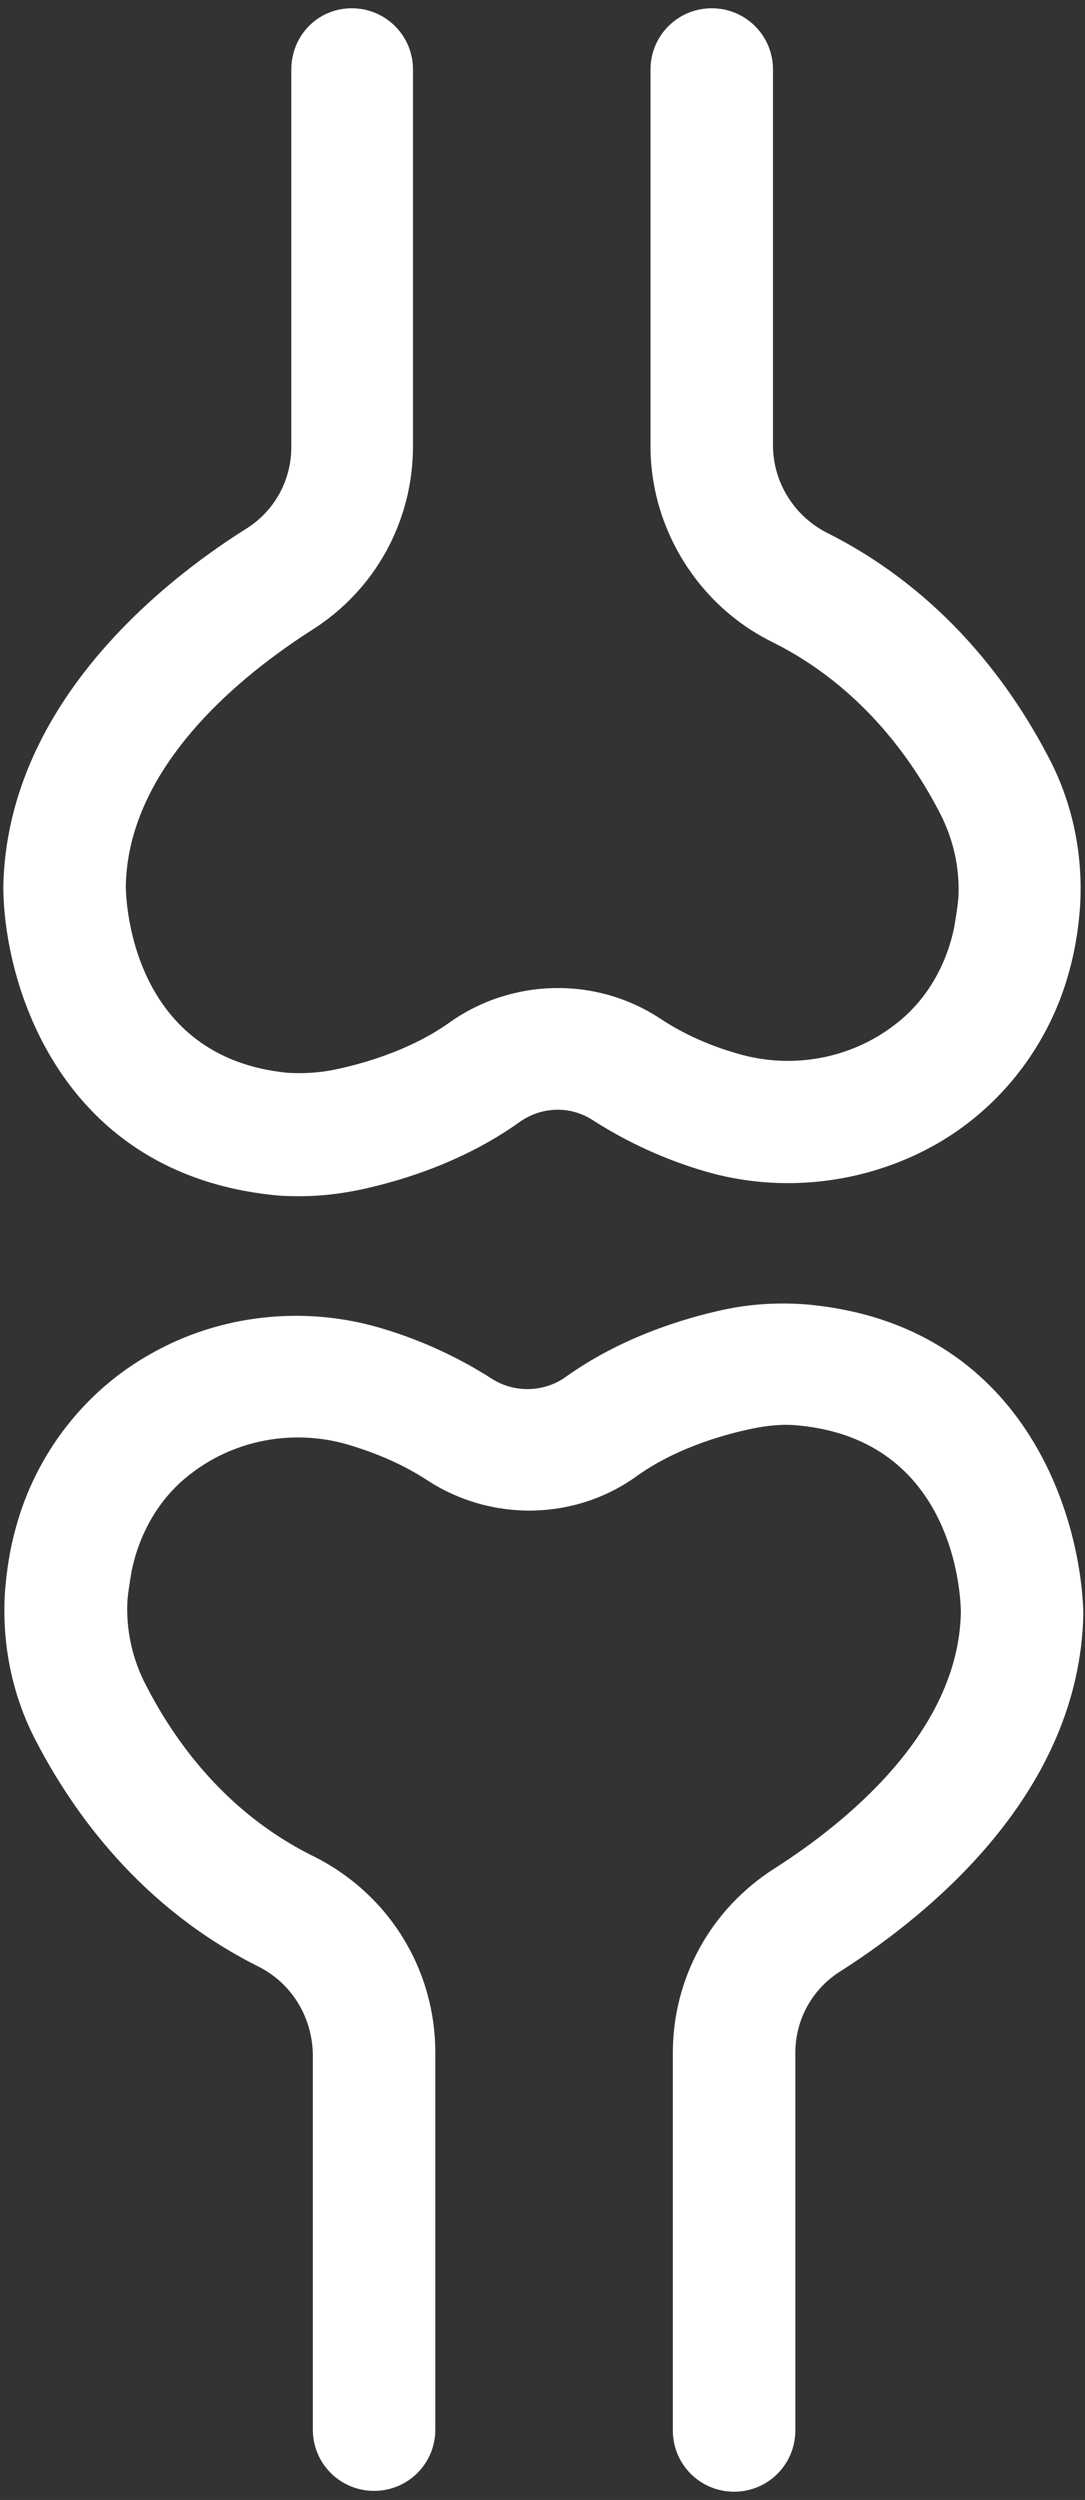
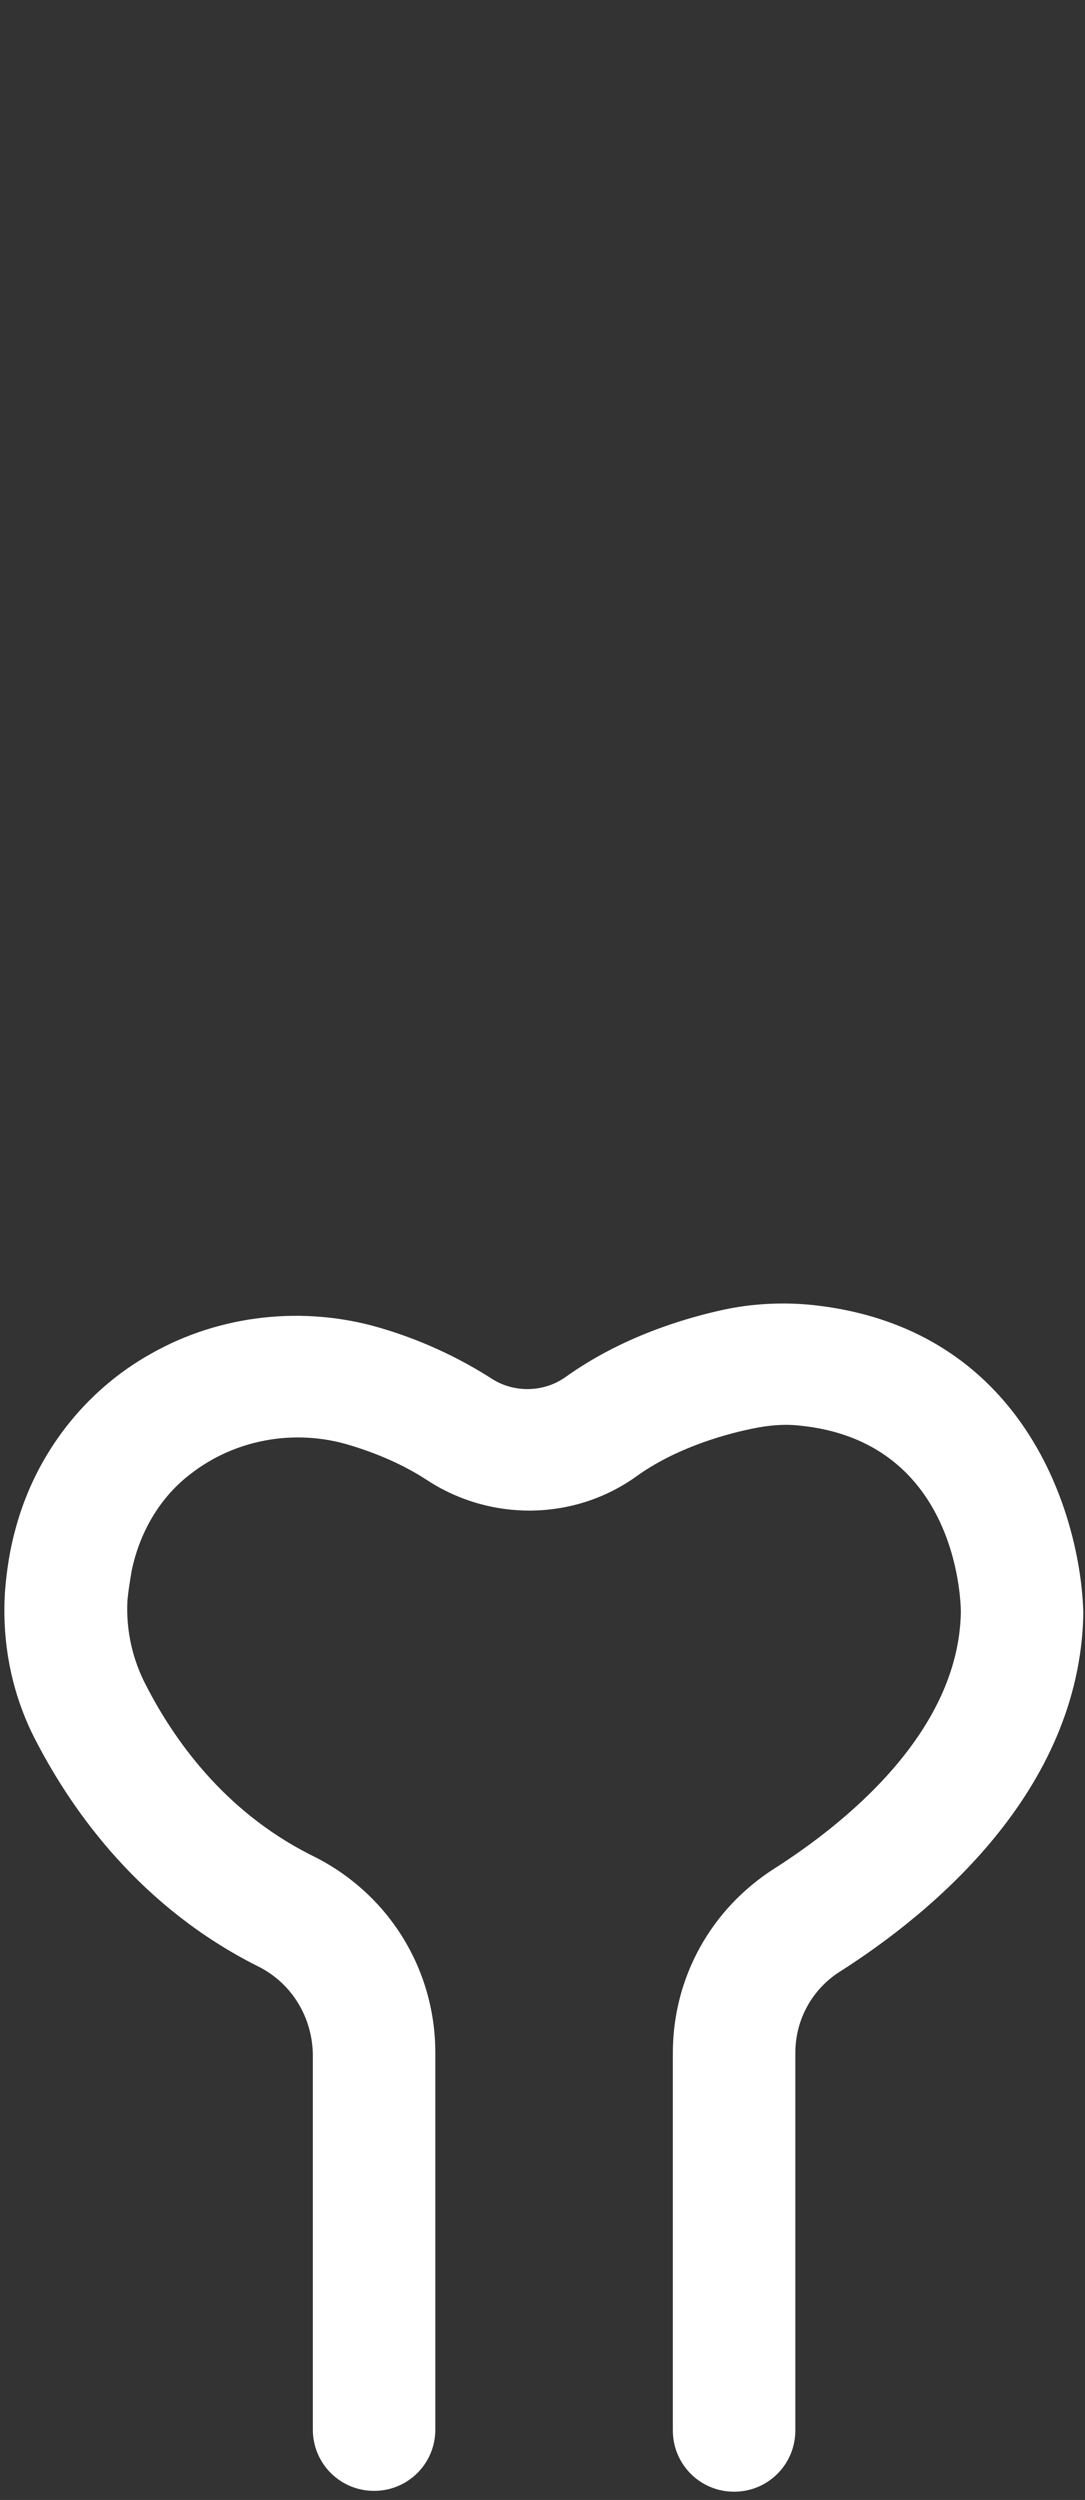
<svg xmlns="http://www.w3.org/2000/svg" version="1.1" id="Layer_1" x="0px" y="0px" viewBox="0 0 13.11 30.2" style="enable-background:new 0 0 13.11 30.2;" xml:space="preserve">
  <rect x="0" y="0" width="13.11" height="30.2" fill="#333333" stroke="none" />
  <style type="text/css">
	.st0{fill:#FFFFFF;}
</style>
  <g>
    <path class="st0" d="M9.77,15.76c-0.34-0.03-0.69-0.01-1.02,0.06c-0.51,0.11-1.25,0.34-1.91,0.81c-0.26,0.19-0.62,0.2-0.89,0.03   c-0.42-0.27-0.88-0.48-1.36-0.62c-0.92-0.27-1.93-0.16-2.76,0.31c-0.81,0.45-1.4,1.22-1.64,2.11c-0.07,0.25-0.11,0.51-0.13,0.77   c-0.04,0.64,0.09,1.27,0.39,1.83c0.44,0.84,1.25,1.98,2.66,2.69c0.41,0.2,0.66,0.61,0.67,1.06v4.54c0,0.41,0.33,0.74,0.74,0.74   c0.41,0,0.74-0.33,0.74-0.74v-4.55c0-1.02-0.57-1.93-1.48-2.38l-0.04-0.02c-1.04-0.53-1.64-1.39-1.97-2.03   c-0.17-0.32-0.25-0.68-0.23-1.04c0.01-0.11,0.03-0.23,0.05-0.35c0.1-0.49,0.36-0.91,0.72-1.18c0.53-0.41,1.24-0.54,1.89-0.35   c0.34,0.1,0.67,0.24,0.96,0.43c0.78,0.51,1.8,0.49,2.55-0.06c0.51-0.36,1.13-0.51,1.37-0.56c0.19-0.04,0.38-0.06,0.57-0.04   c1.88,0.18,1.96,2.05,1.96,2.26c-0.03,1.46-1.42,2.56-2.25,3.09c-0.77,0.49-1.23,1.32-1.23,2.23v4.56c0,0.41,0.33,0.74,0.74,0.74   c0.41,0,0.74-0.33,0.74-0.74v-4.56c0-0.41,0.21-0.78,0.55-0.99c1.08-0.69,2.89-2.16,2.93-4.32C13.06,18.31,12.38,16.01,9.77,15.76z   " />
-     <path class="st0" d="M3.34,14.44c0.1,0.01,0.2,0.01,0.3,0.01c0.24,0,0.48-0.03,0.72-0.08c0.51-0.11,1.25-0.34,1.91-0.81   c0.26-0.19,0.61-0.21,0.89-0.03c0.42,0.27,0.88,0.48,1.36,0.62c0.92,0.27,1.93,0.15,2.76-0.31c0.81-0.45,1.4-1.22,1.64-2.11   c0.07-0.25,0.11-0.51,0.13-0.77c0.04-0.64-0.09-1.27-0.39-1.83c-0.44-0.84-1.25-1.98-2.66-2.69C9.6,6.24,9.34,5.83,9.34,5.38V0.84   c0-0.41-0.33-0.74-0.74-0.74c-0.41,0-0.74,0.33-0.74,0.74v4.55c0,1,0.58,1.93,1.48,2.37c1.06,0.53,1.68,1.41,2.01,2.05   c0.17,0.32,0.25,0.68,0.23,1.04c-0.01,0.11-0.03,0.23-0.05,0.35c-0.1,0.49-0.36,0.91-0.72,1.18c-0.53,0.41-1.24,0.54-1.89,0.35   C8.6,12.64,8.27,12.5,7.97,12.3c-0.78-0.51-1.8-0.48-2.55,0.06c-0.51,0.36-1.13,0.51-1.37,0.56c-0.19,0.04-0.38,0.05-0.57,0.04   c-1.88-0.18-1.96-2.05-1.96-2.26c0.03-1.46,1.42-2.56,2.25-3.09C4.53,7.13,4.99,6.3,4.99,5.39V0.84c0-0.41-0.33-0.74-0.74-0.74   S3.52,0.43,3.52,0.84v4.56c0,0.41-0.21,0.78-0.55,0.99C1.89,7.07,0.09,8.55,0.04,10.7C0.04,11.89,0.73,14.19,3.34,14.44z" />
  </g>
</svg>